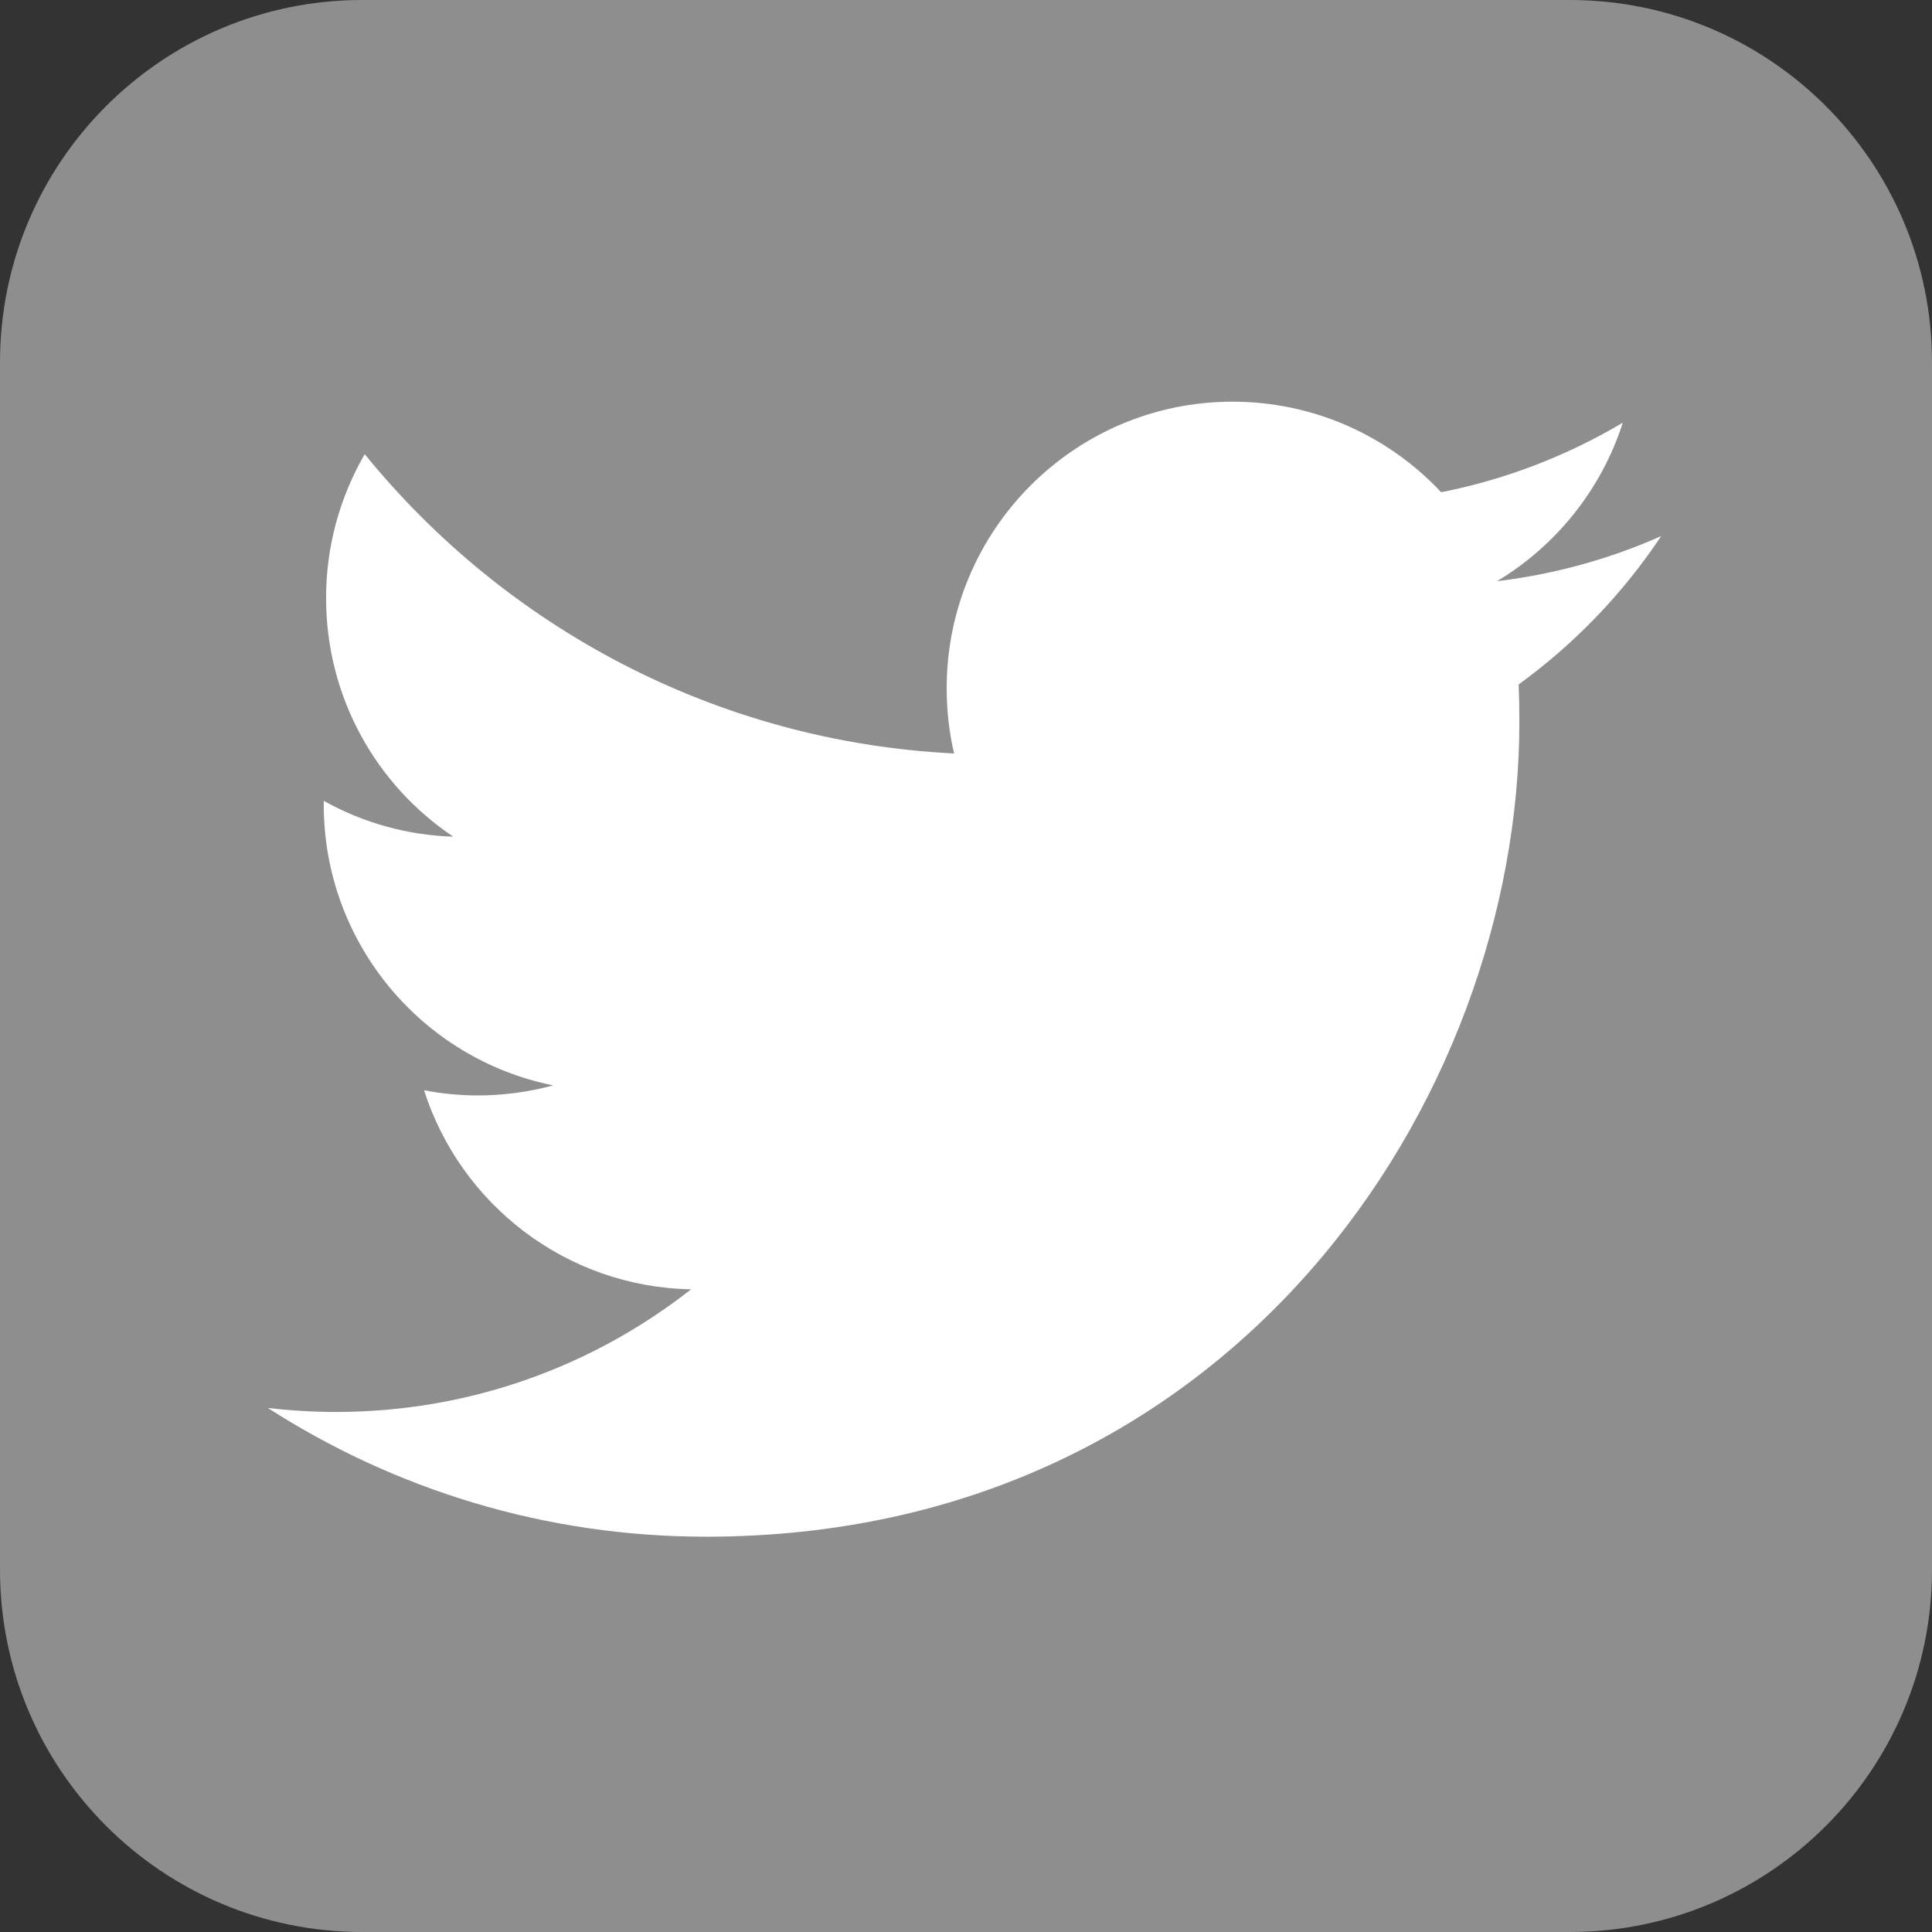
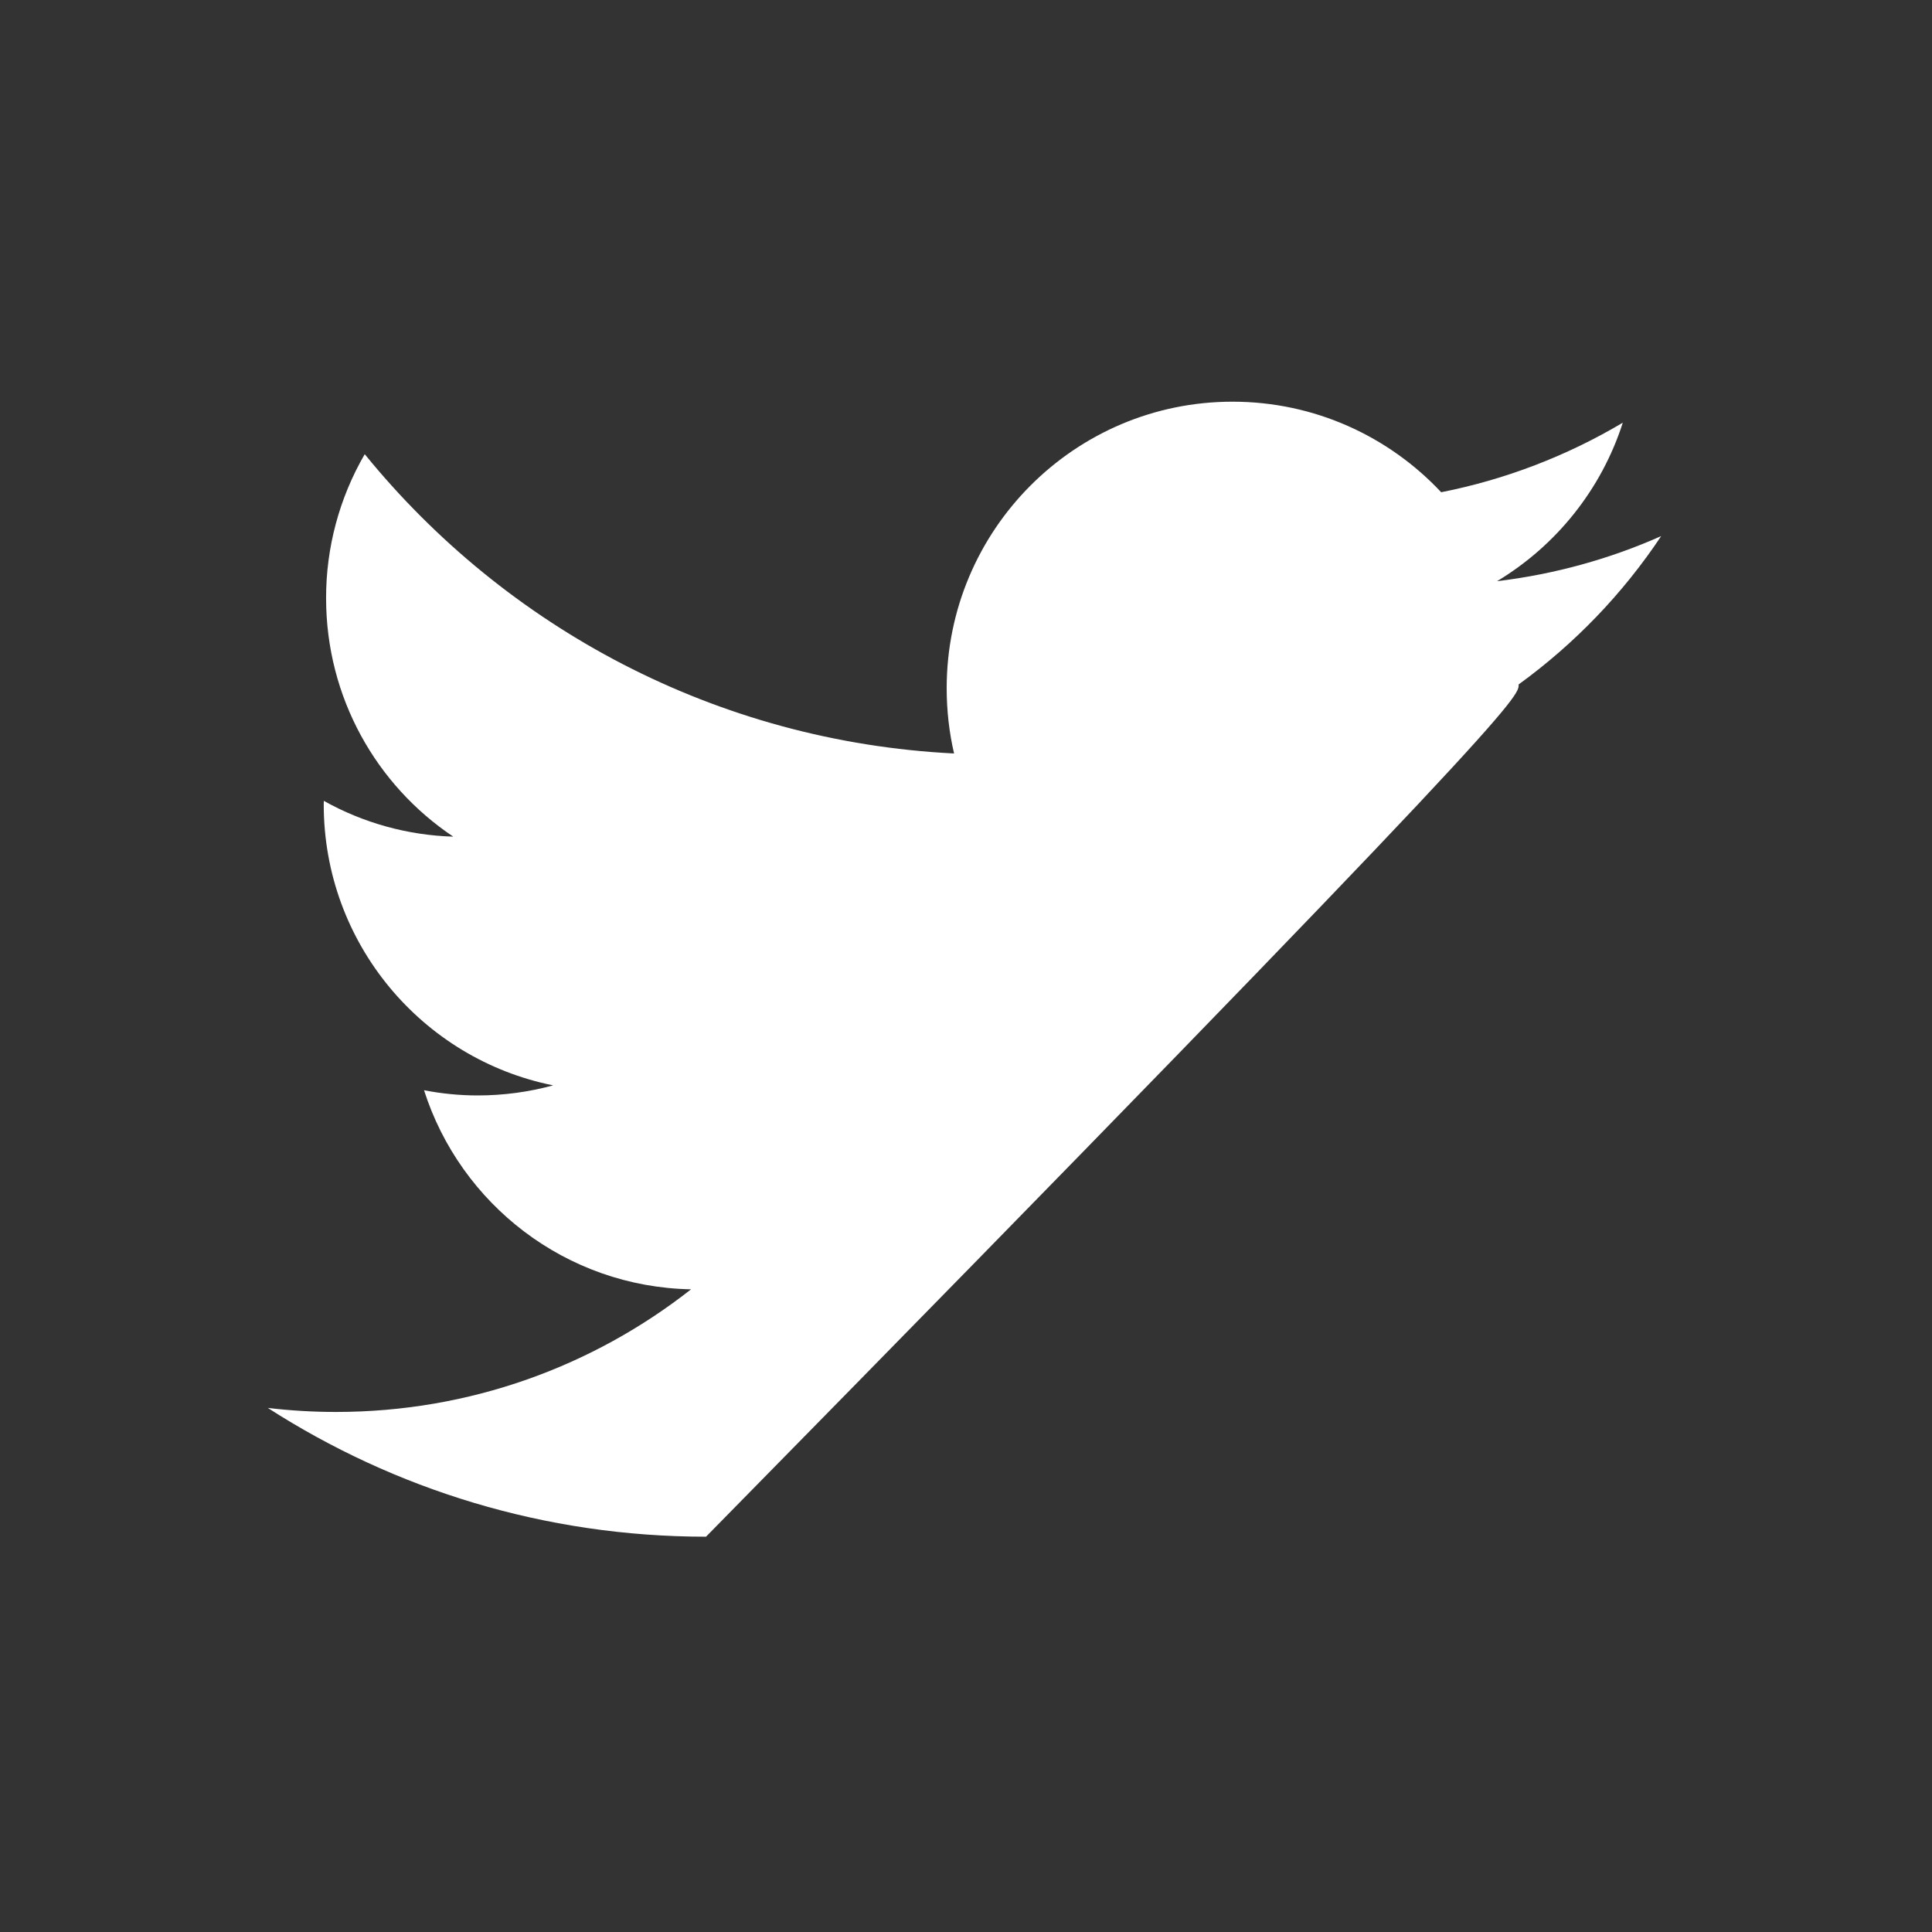
<svg xmlns="http://www.w3.org/2000/svg" width="23" height="23" viewBox="0 0 23 23" fill="none">
  <rect x="0" y="0" width="23" height="23" fill="#333333" stroke="none" />
-   <path fill-rule="evenodd" clip-rule="evenodd" d="M18.688 0H4.312C1.931 0 0 1.931 0 4.312V18.688C0 21.069 1.931 23 4.312 23H18.688C21.069 23 23 21.069 23 18.688V4.312C23 1.931 21.069 0 18.688 0Z" fill="#8E8E8E" />
-   <path d="M8.405 18.294C14.665 18.294 18.088 13.096 18.088 8.589C18.088 8.441 18.085 8.294 18.079 8.148C18.745 7.665 19.32 7.067 19.776 6.382C19.167 6.653 18.51 6.836 17.822 6.919C18.525 6.496 19.064 5.828 19.319 5.032C18.651 5.429 17.92 5.709 17.157 5.86C16.536 5.197 15.652 4.782 14.673 4.782C12.794 4.782 11.27 6.31 11.27 8.193C11.27 8.46 11.3 8.721 11.358 8.97C8.529 8.828 6.021 7.471 4.342 5.407C4.04 5.927 3.881 6.519 3.882 7.121C3.882 8.304 4.482 9.349 5.396 9.96C4.856 9.944 4.327 9.798 3.855 9.534C3.854 9.548 3.854 9.562 3.854 9.577C3.854 11.229 5.027 12.608 6.585 12.921C6.292 13.001 5.99 13.041 5.687 13.041C5.468 13.041 5.255 13.019 5.048 12.979C5.481 14.335 6.737 15.321 8.227 15.349C7.062 16.264 5.595 16.809 4 16.809C3.729 16.809 3.457 16.793 3.188 16.761C4.694 17.729 6.483 18.294 8.405 18.294" fill="white" />
+   <path d="M8.405 18.294C18.088 8.441 18.085 8.294 18.079 8.148C18.745 7.665 19.32 7.067 19.776 6.382C19.167 6.653 18.51 6.836 17.822 6.919C18.525 6.496 19.064 5.828 19.319 5.032C18.651 5.429 17.92 5.709 17.157 5.86C16.536 5.197 15.652 4.782 14.673 4.782C12.794 4.782 11.27 6.31 11.27 8.193C11.27 8.46 11.3 8.721 11.358 8.97C8.529 8.828 6.021 7.471 4.342 5.407C4.04 5.927 3.881 6.519 3.882 7.121C3.882 8.304 4.482 9.349 5.396 9.96C4.856 9.944 4.327 9.798 3.855 9.534C3.854 9.548 3.854 9.562 3.854 9.577C3.854 11.229 5.027 12.608 6.585 12.921C6.292 13.001 5.99 13.041 5.687 13.041C5.468 13.041 5.255 13.019 5.048 12.979C5.481 14.335 6.737 15.321 8.227 15.349C7.062 16.264 5.595 16.809 4 16.809C3.729 16.809 3.457 16.793 3.188 16.761C4.694 17.729 6.483 18.294 8.405 18.294" fill="white" />
</svg>